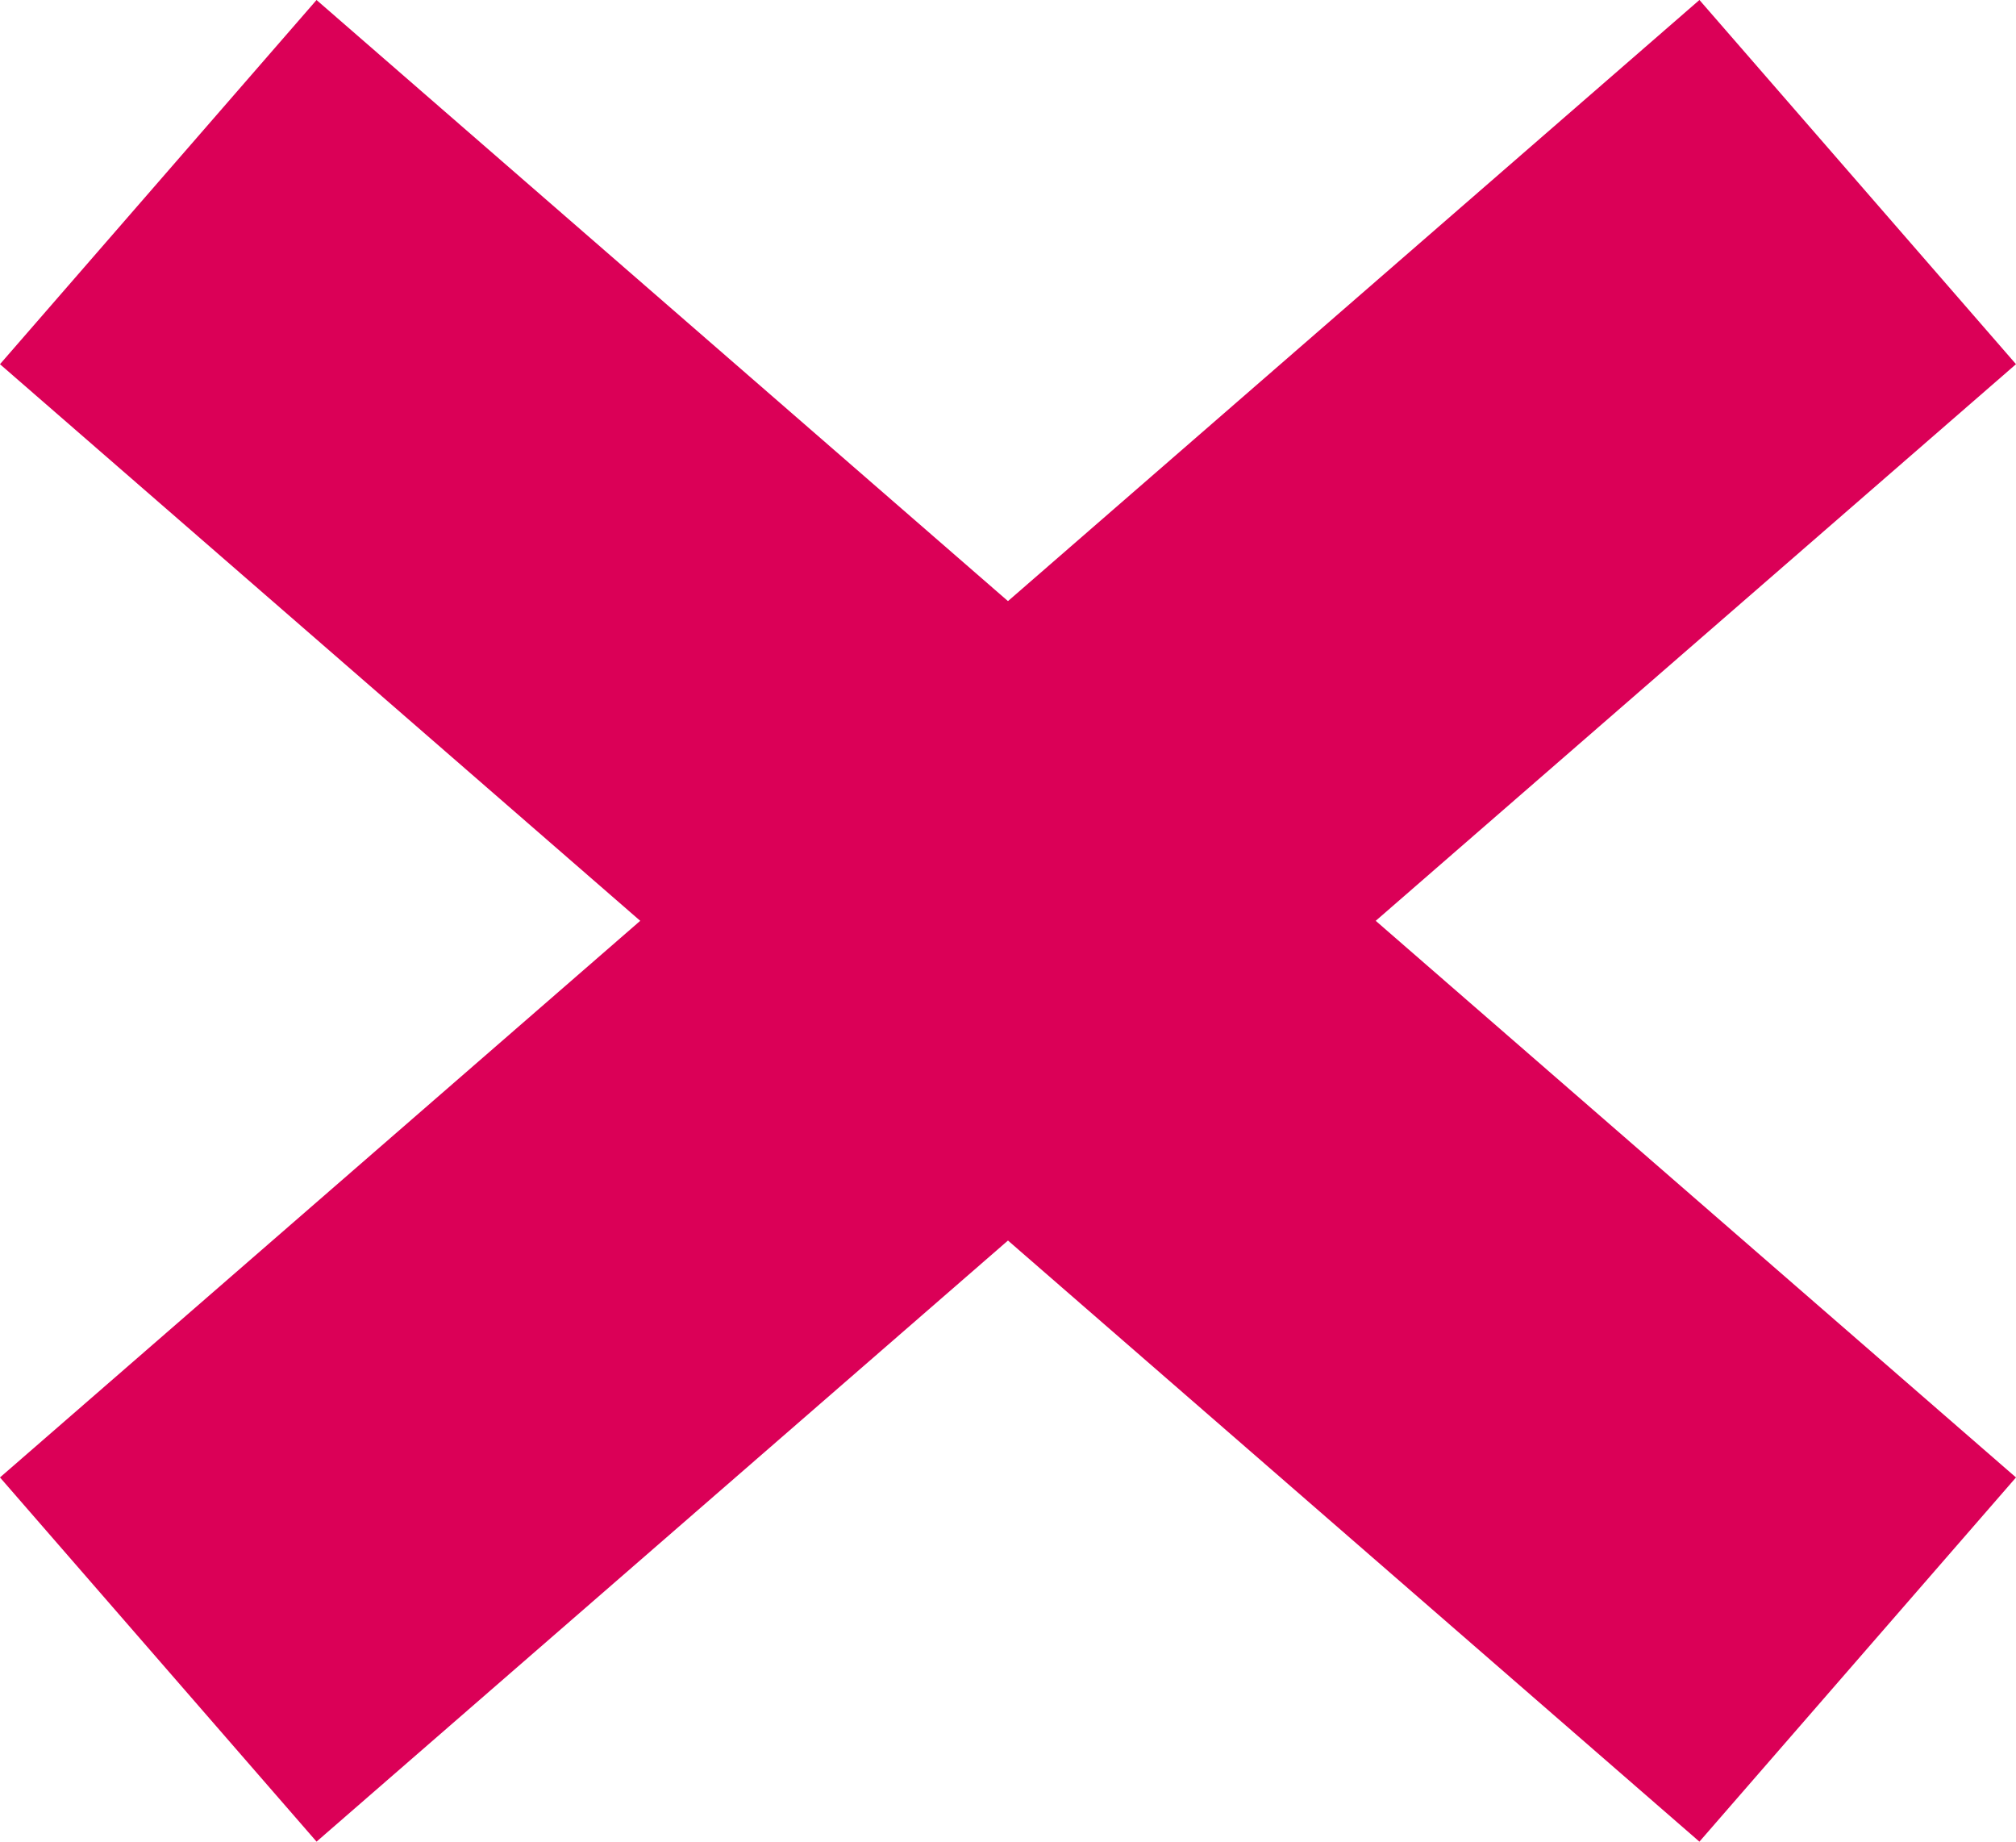
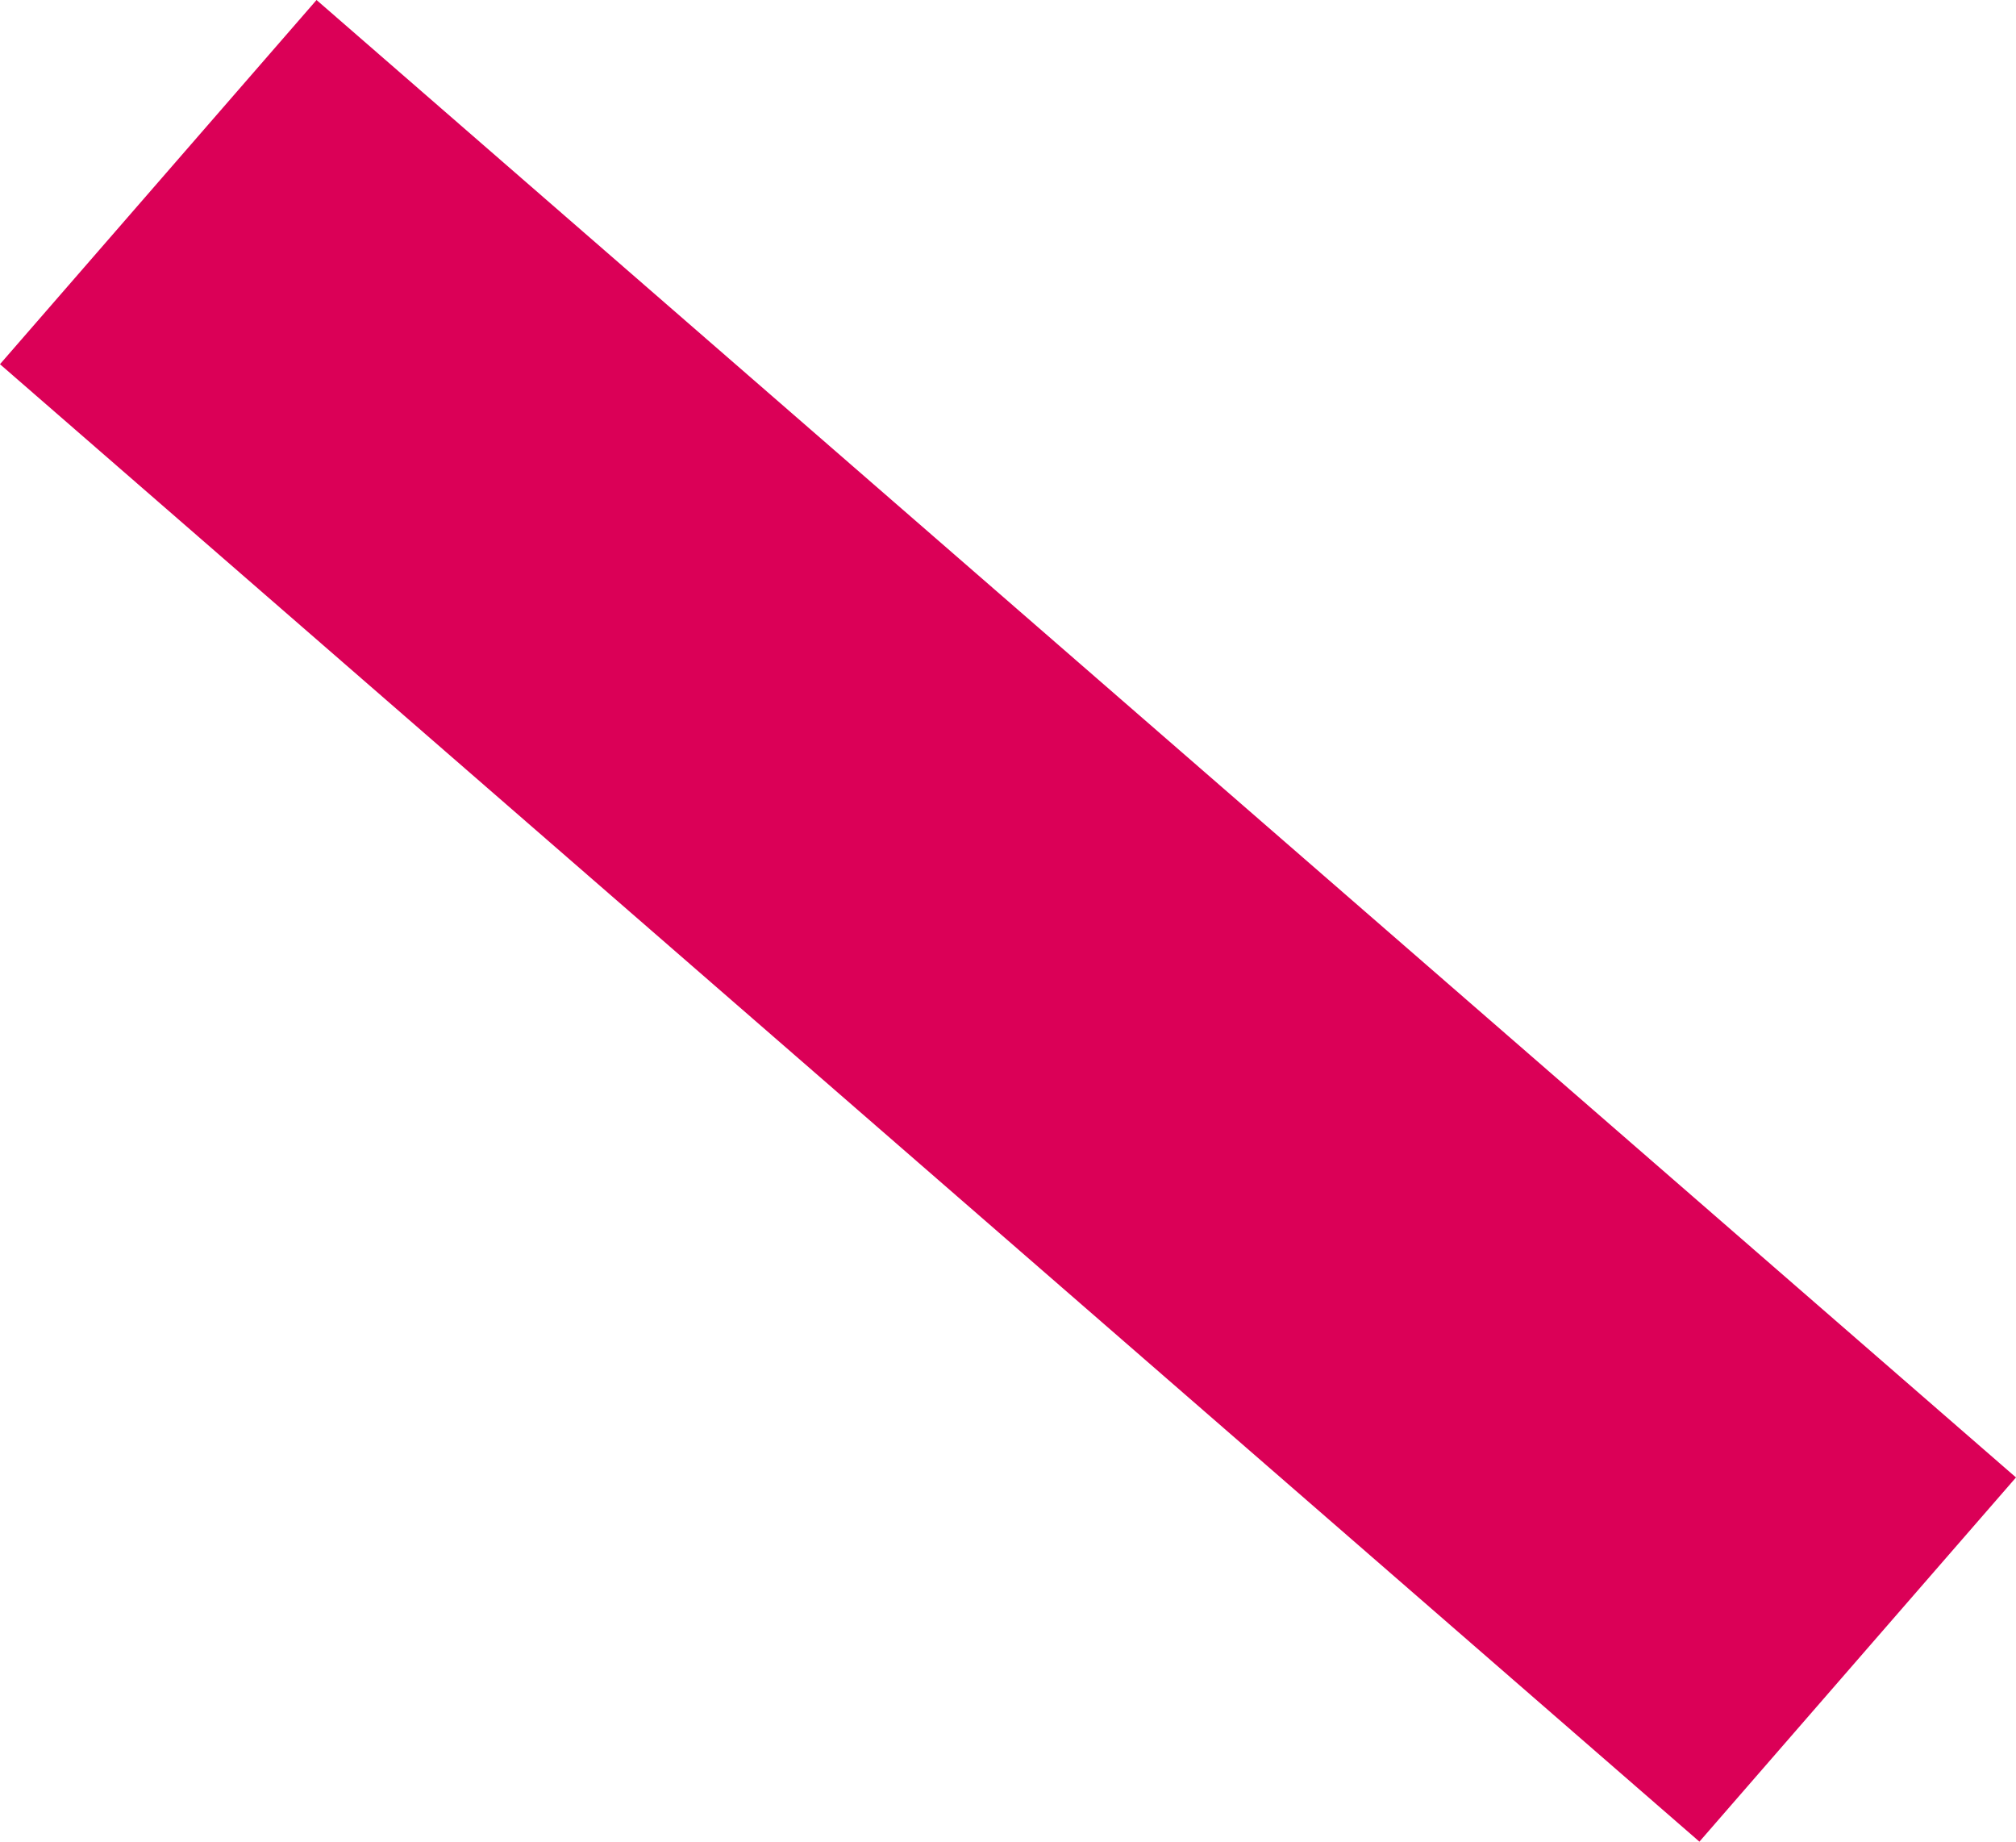
<svg xmlns="http://www.w3.org/2000/svg" width="25.068" height="22.898" viewBox="0 0 25.068 22.898">
  <g id="Group_11406" data-name="Group 11406" transform="translate(-950.966 -4303.102)">
    <rect id="Rectangle_251" data-name="Rectangle 251" width="28" height="6" transform="translate(954.902 4303.102) rotate(41)" fill="#db0057" />
-     <rect id="Rectangle_250" data-name="Rectangle 250" width="28" height="6" transform="translate(976.034 4307.63) rotate(139)" fill="#db0057" />
  </g>
</svg>